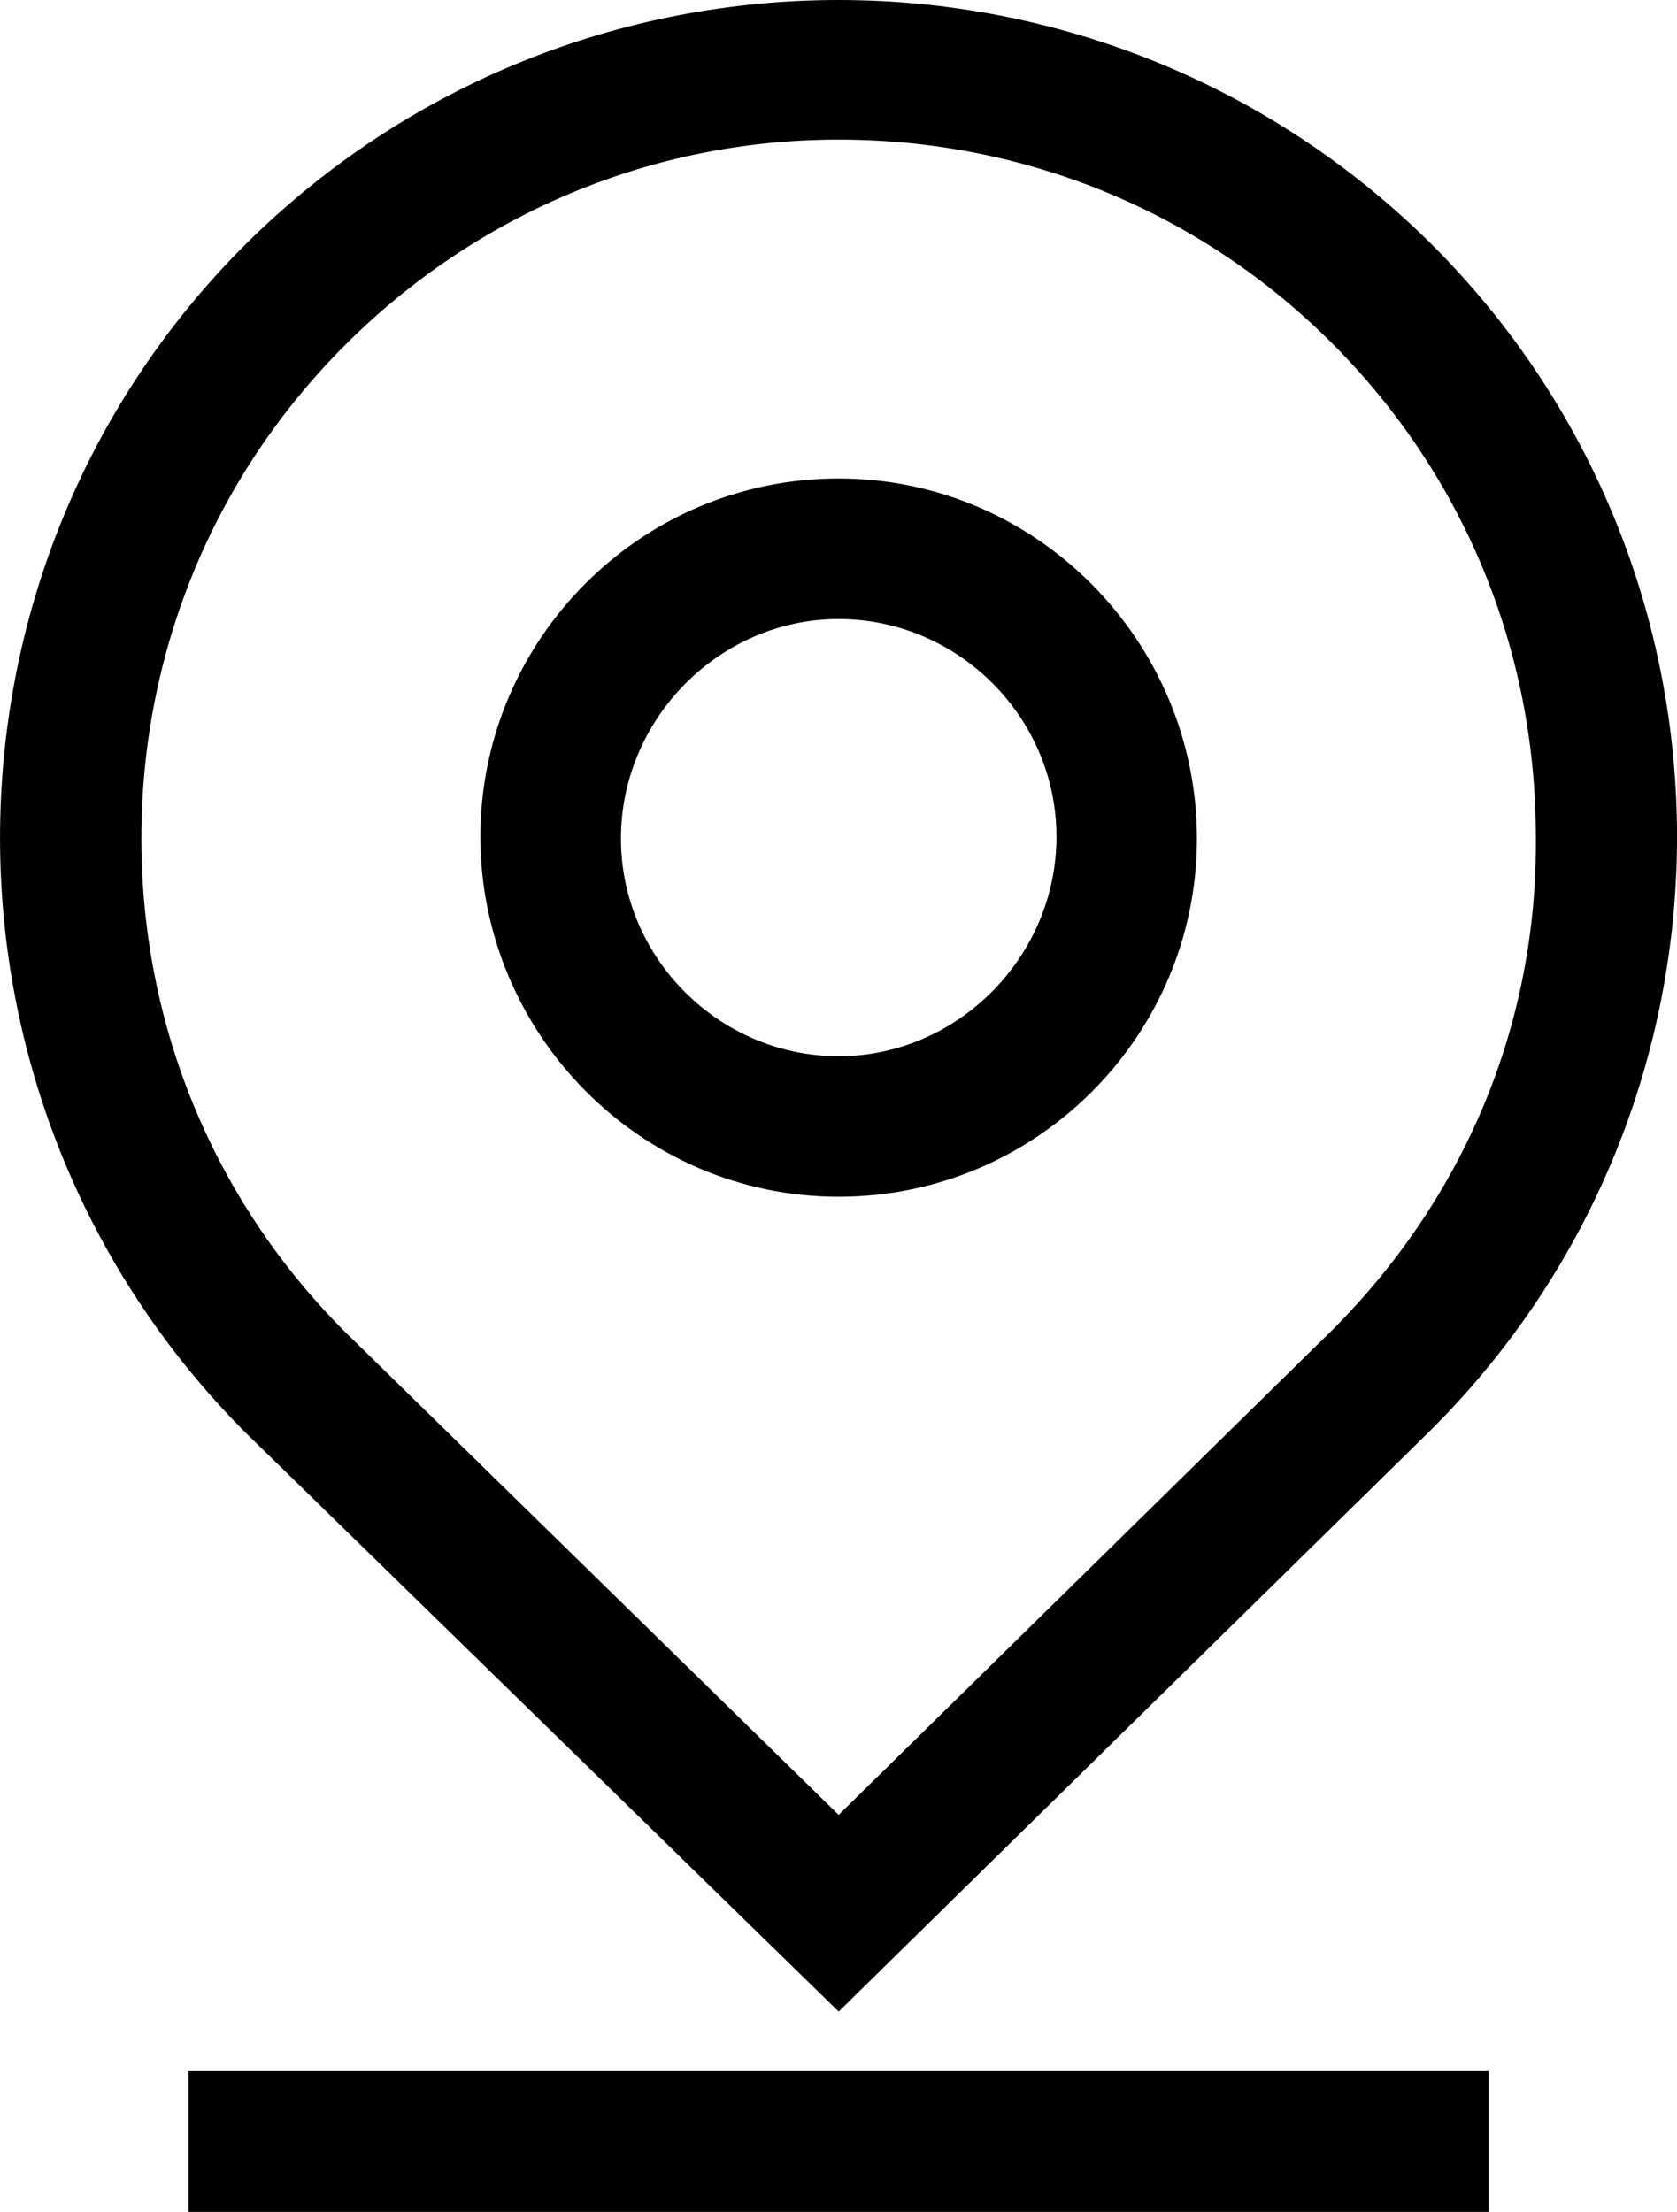
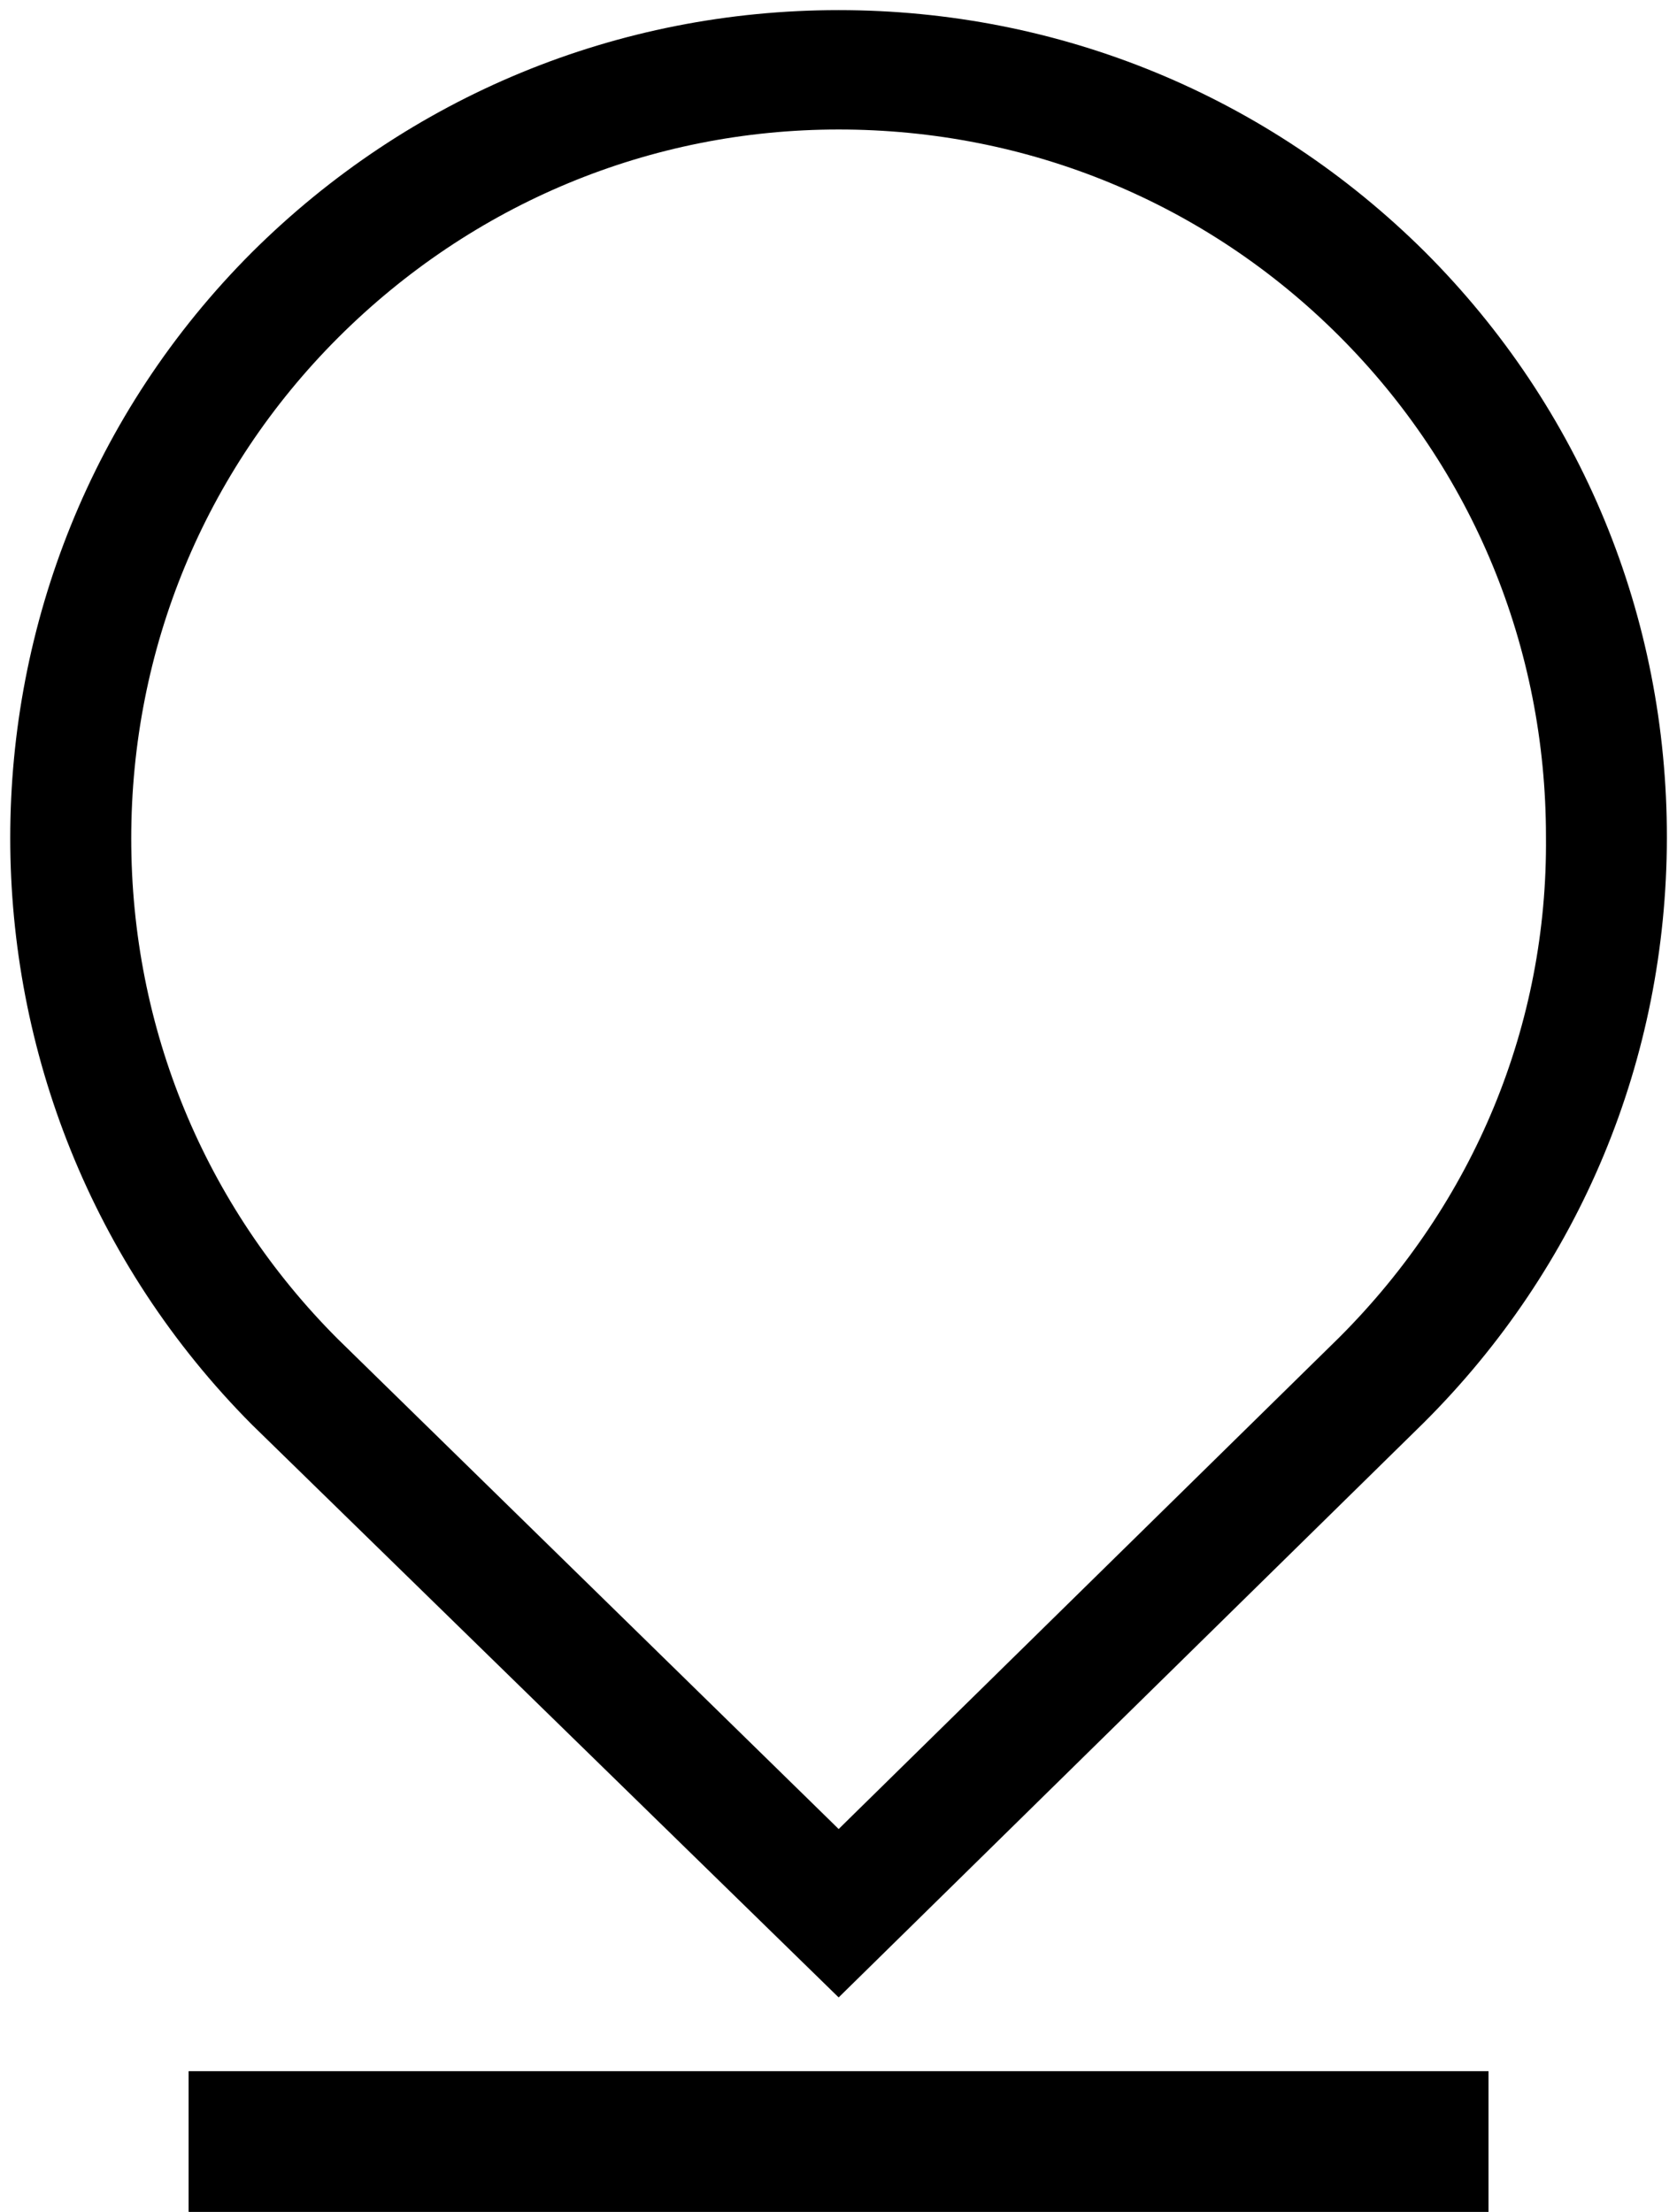
<svg xmlns="http://www.w3.org/2000/svg" id="_4213467_location_map_pin_place_point_icon" data-name="4213467_location_map_pin_place_point_icon" width="16.561" height="21.845" viewBox="0 0 16.561 21.845">
  <g id="Path_1" data-name="Path 1" transform="translate(-16.25 -1.05)">
    <path d="M 24.532 20.778 L 18.739 15.122 C 15.555 11.921 15.555 6.725 18.74 3.54 C 20.29 1.999 22.347 1.15 24.532 1.15 C 26.717 1.15 28.774 1.999 30.324 3.54 C 31.866 5.083 32.714 7.138 32.711 9.326 C 32.708 11.513 31.854 13.566 30.306 15.106 L 24.532 20.778 Z M 24.532 2.329 C 22.671 2.329 20.915 3.06 19.587 4.387 C 18.271 5.704 17.546 7.46 17.546 9.332 C 17.546 11.204 18.271 12.96 19.587 14.276 L 24.462 19.046 L 24.532 19.115 L 24.602 19.046 L 29.476 14.259 C 30.81 12.925 31.535 11.169 31.517 9.313 C 31.517 7.442 30.792 5.686 29.476 4.37 C 28.16 3.054 26.404 2.329 24.532 2.329 Z" stroke="none" />
-     <path d="M 24.532 1.25 C 22.373 1.25 20.341 2.089 18.811 3.611 C 15.665 6.757 15.665 11.89 18.809 15.051 L 24.531 20.638 L 30.236 15.035 C 31.765 13.514 32.608 11.486 32.611 9.325 C 32.614 7.164 31.777 5.135 30.253 3.611 C 28.722 2.089 26.69 1.25 24.532 1.25 M 24.532 19.255 L 19.517 14.347 C 18.182 13.012 17.446 11.231 17.446 9.332 C 17.446 7.433 18.182 5.652 19.517 4.317 C 20.863 2.97 22.644 2.229 24.532 2.229 C 26.431 2.229 28.212 2.964 29.547 4.299 C 30.882 5.634 31.617 7.416 31.617 9.313 C 31.635 11.195 30.9 12.977 29.546 14.331 L 24.532 19.255 M 24.532 1.05 C 26.652 1.05 28.772 1.856 30.394 3.469 C 33.62 6.695 33.62 11.951 30.377 15.177 L 24.532 20.918 L 18.669 15.194 C 15.444 11.951 15.444 6.695 18.669 3.469 C 20.291 1.856 22.411 1.05 24.532 1.05 Z M 24.532 18.975 L 29.405 14.188 C 30.706 12.887 31.435 11.17 31.417 9.314 C 31.417 7.476 30.706 5.742 29.405 4.441 C 28.105 3.14 26.37 2.429 24.532 2.429 C 22.693 2.429 20.959 3.157 19.658 4.458 C 18.357 5.759 17.646 7.493 17.646 9.332 C 17.646 11.17 18.357 12.905 19.658 14.205 L 24.532 18.975 Z" stroke="none" fill="#000" />
  </g>
  <g id="Path_2" data-name="Path 2" transform="translate(-38.856 -23.574)">
-     <path d="M 47.138 35.294 C 45.242 35.294 43.7 33.744 43.7 31.838 C 43.7 29.942 45.242 28.4 47.138 28.4 C 49.034 28.4 50.576 29.95 50.576 31.856 C 50.576 33.751 49.034 35.294 47.138 35.294 Z M 47.138 29.588 C 45.918 29.588 44.888 30.626 44.888 31.856 C 44.888 33.097 45.897 34.106 47.138 34.106 C 48.358 34.106 49.389 33.068 49.389 31.838 C 49.389 30.597 48.379 29.588 47.138 29.588 Z" stroke="none" />
-     <path d="M 47.138 28.5 C 45.298 28.5 43.8 29.998 43.8 31.838 C 43.8 33.688 45.298 35.194 47.138 35.194 C 48.979 35.194 50.476 33.696 50.476 31.856 C 50.476 30.005 48.979 28.5 47.138 28.5 M 47.138 34.206 C 45.842 34.206 44.788 33.152 44.788 31.856 C 44.788 30.572 45.864 29.488 47.138 29.488 C 48.434 29.488 49.489 30.542 49.489 31.838 C 49.489 33.122 48.412 34.206 47.138 34.206 M 47.138 28.3 C 49.098 28.3 50.676 29.913 50.676 31.856 C 50.676 33.798 49.098 35.394 47.138 35.394 C 45.178 35.394 43.6 33.781 43.6 31.838 C 43.6 29.896 45.178 28.3 47.138 28.3 Z M 47.138 34.006 C 48.318 34.006 49.289 33.018 49.289 31.838 C 49.289 30.659 48.318 29.688 47.138 29.688 C 45.959 29.688 44.988 30.676 44.988 31.856 C 44.988 33.035 45.959 34.006 47.138 34.006 Z" stroke="none" fill="#000" />
-   </g>
+     </g>
  <g id="Rectangle_5" data-name="Rectangle 5" transform="translate(1.864 20.457)" stroke="#000" stroke-width="0.2">
    <rect width="12.835" height="1.388" stroke="none" />
    <rect x="0.1" y="0.1" width="12.635" height="1.188" fill="none" />
  </g>
</svg>